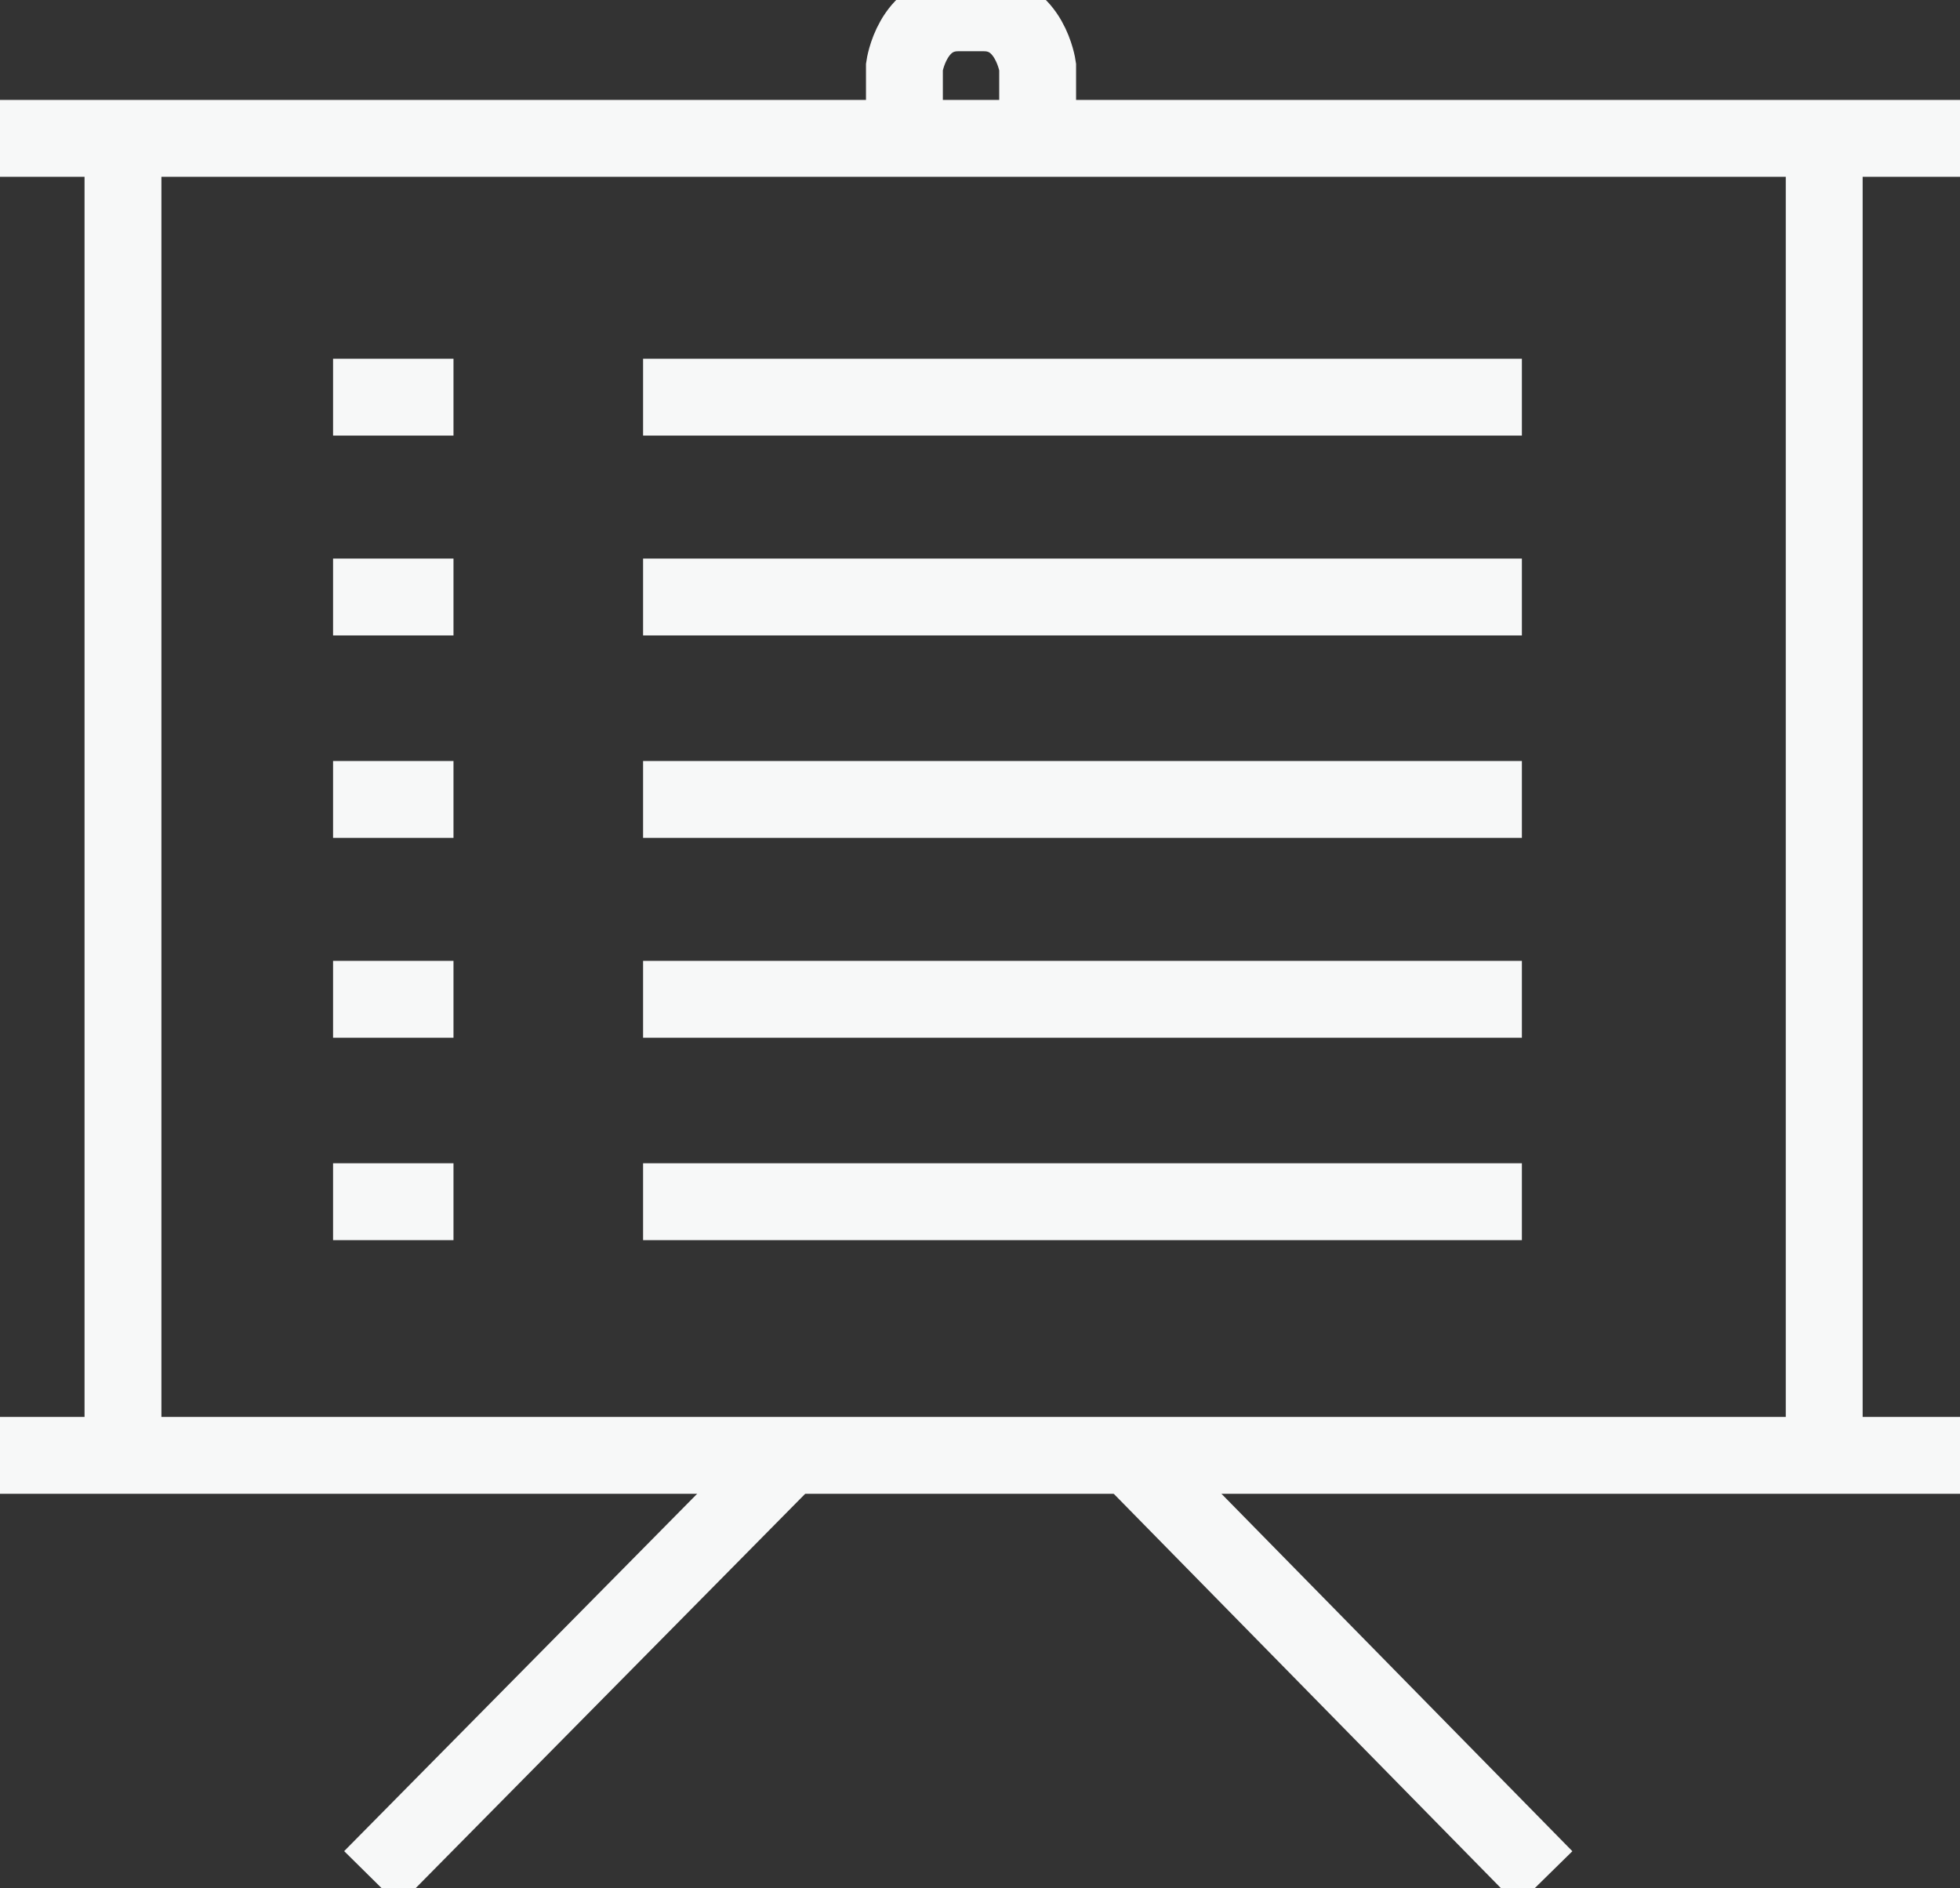
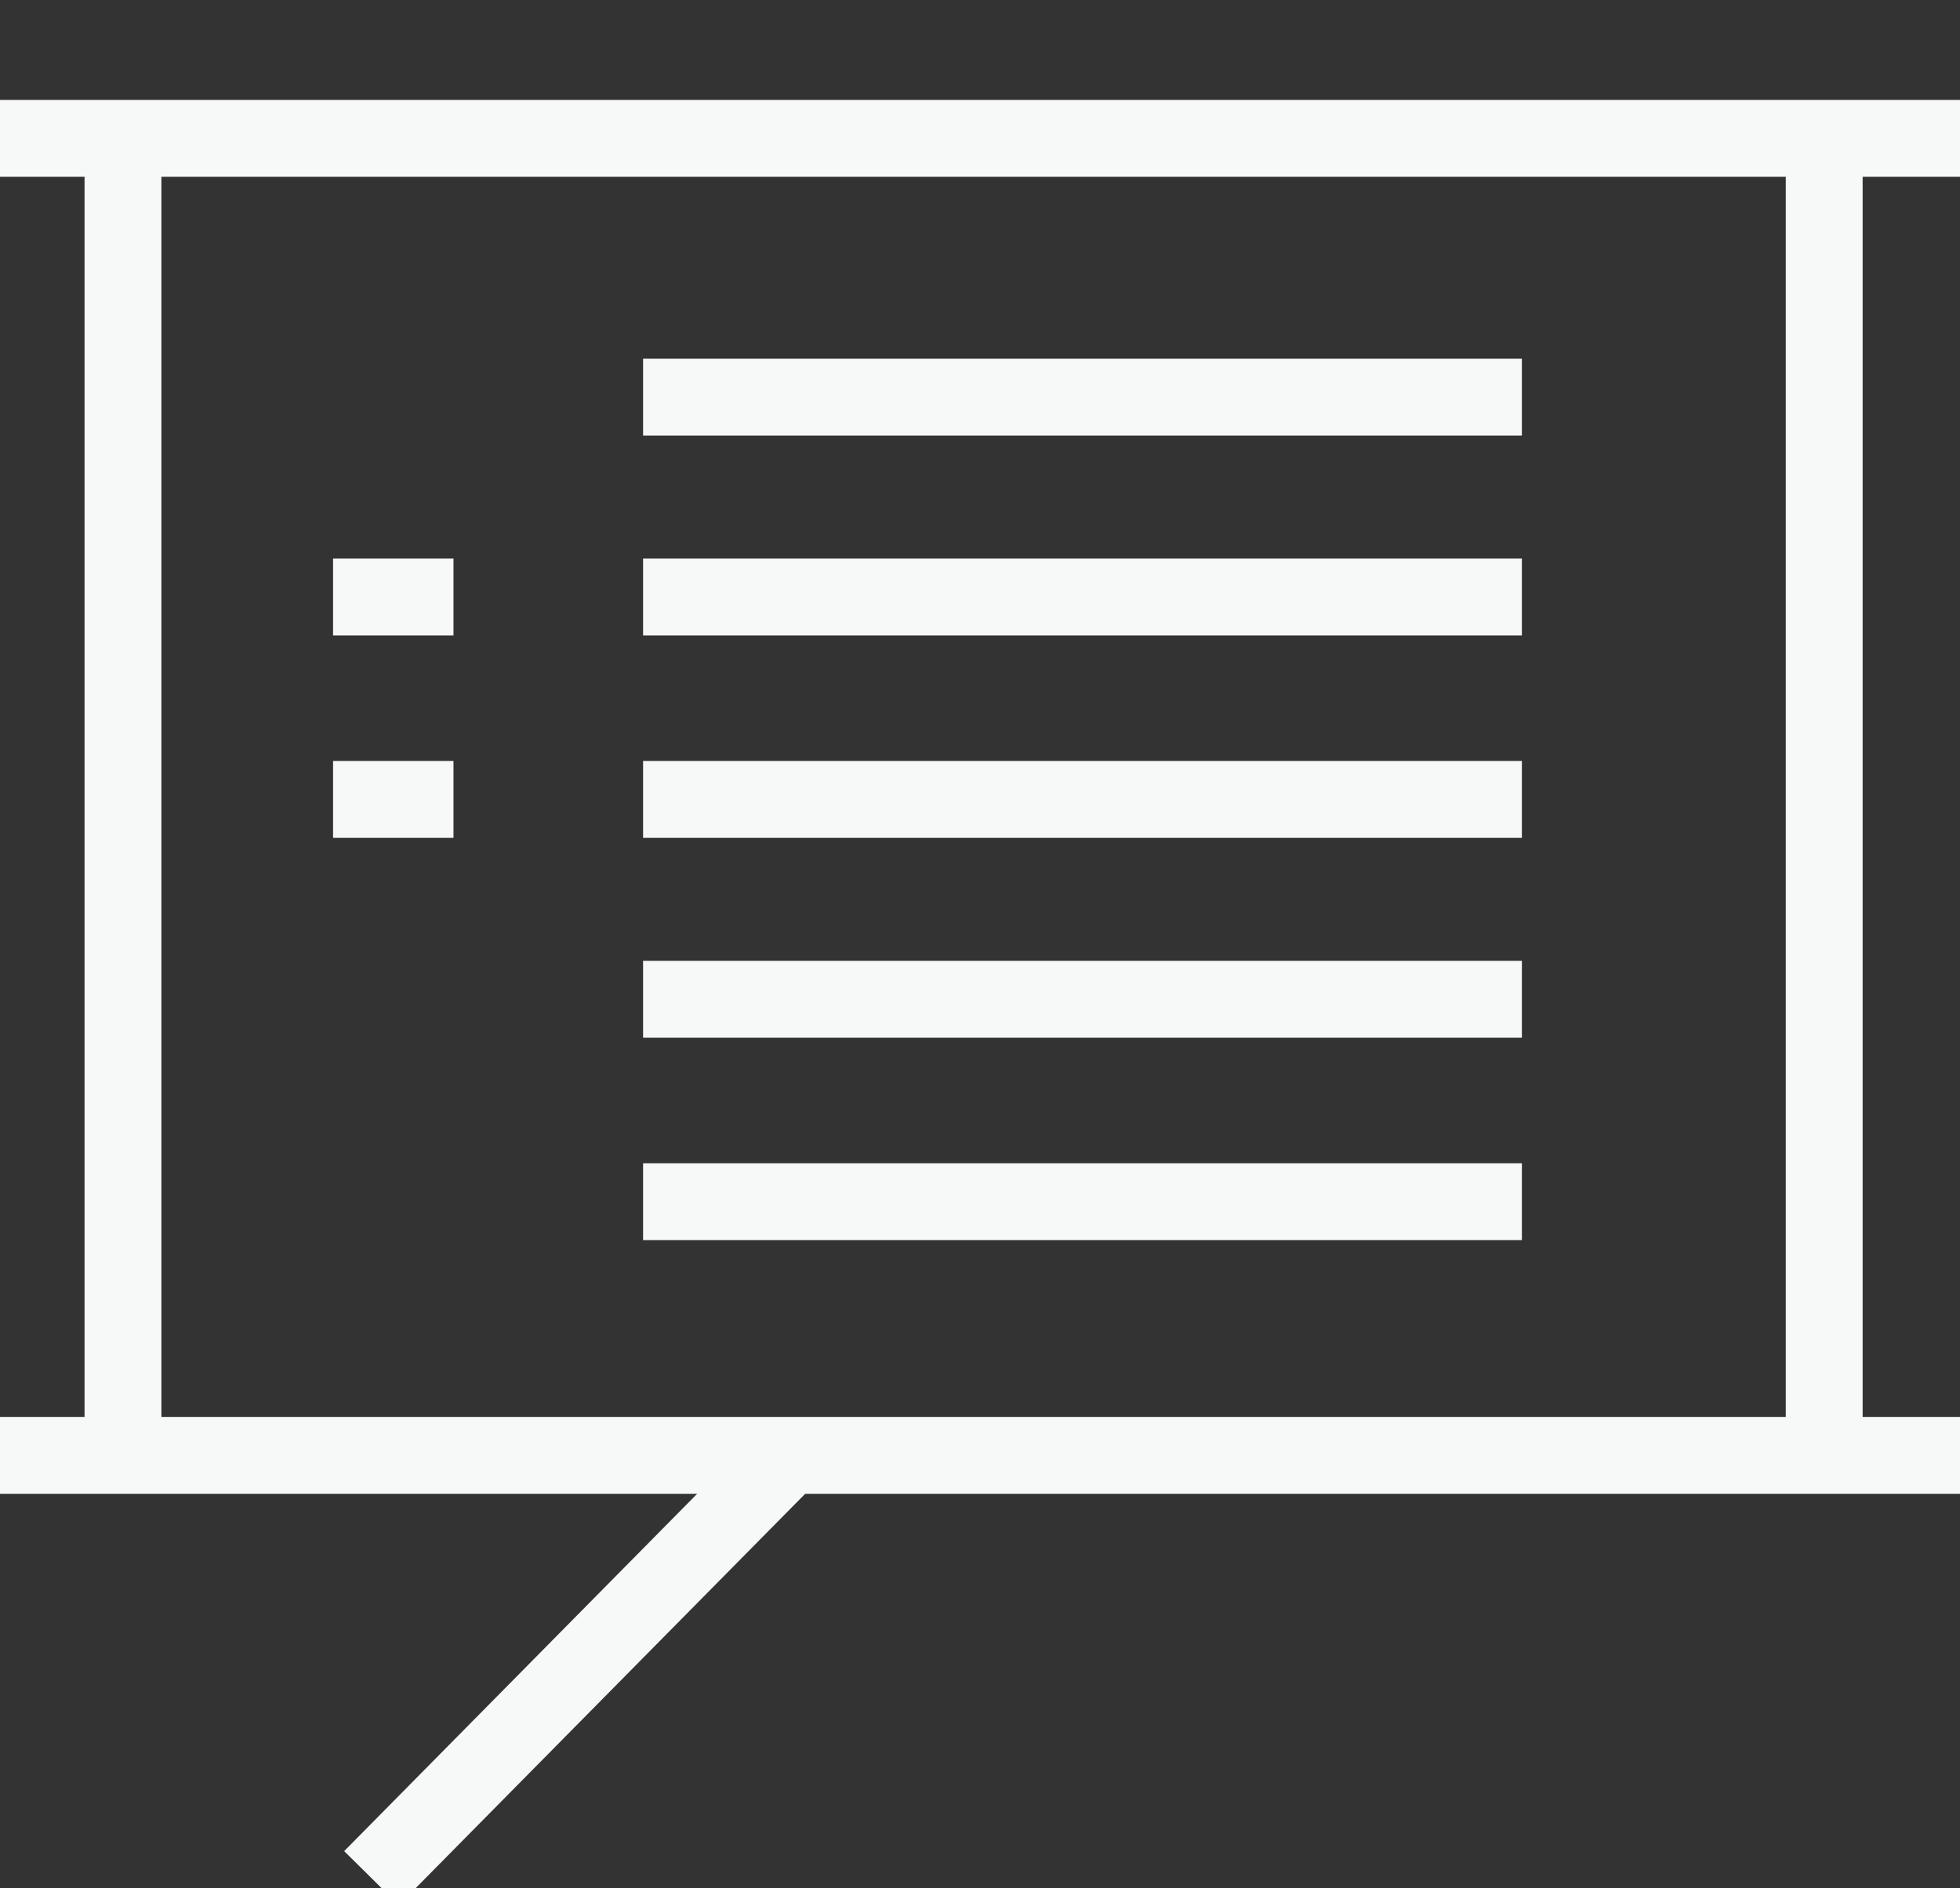
<svg xmlns="http://www.w3.org/2000/svg" version="1.1" id="레이어_1" x="0px" y="0px" viewBox="0 0 76.5 73.7" style="enable-background:new 0 0 76.5 73.7;" xml:space="preserve">
  <rect x="0" y="0" width="76.5" height="73.7" fill="#333333" stroke="none" />
  <style type="text/css">
	.st0{fill:none;stroke:#F7F8F8;stroke-width:3;stroke-miterlimit:10}
</style>
  <line class="st0" x1="0" y1="5.4" x2="76.5" y2="5.4" />
  <line class="st0" x1="0" y1="56.8" x2="76.5" y2="56.8" />
  <line class="st0" x1="4.8" y1="5.4" x2="4.8" y2="56.8" />
  <line class="st0" x1="71.2" y1="5.4" x2="71.2" y2="56.8" />
-   <path class="st0" d="M40.5,5.4V2.6c0,0-0.3-2.1-2.1-2.1h-1c-1.8,0-2.1,2.1-2.1,2.1v2.8" />
  <line class="st0" x1="30.8" y1="56.8" x2="14.5" y2="73.3" />
-   <line class="st0" x1="44.1" y1="56.8" x2="60.3" y2="73.3" />
-   <line class="st0" x1="13" y1="15.5" x2="17.7" y2="15.5" />
  <line class="st0" x1="25.1" y1="15.5" x2="59.4" y2="15.5" />
  <line class="st0" x1="13" y1="23.3" x2="17.7" y2="23.3" />
  <line class="st0" x1="25.1" y1="23.3" x2="59.4" y2="23.3" />
  <line class="st0" x1="13" y1="31.2" x2="17.7" y2="31.2" />
  <line class="st0" x1="25.1" y1="31.2" x2="59.4" y2="31.2" />
-   <line class="st0" x1="13" y1="39" x2="17.7" y2="39" />
  <line class="st0" x1="25.1" y1="39" x2="59.4" y2="39" />
-   <line class="st0" x1="13" y1="46.9" x2="17.7" y2="46.9" />
  <line class="st0" x1="25.1" y1="46.9" x2="59.4" y2="46.9" />
</svg>